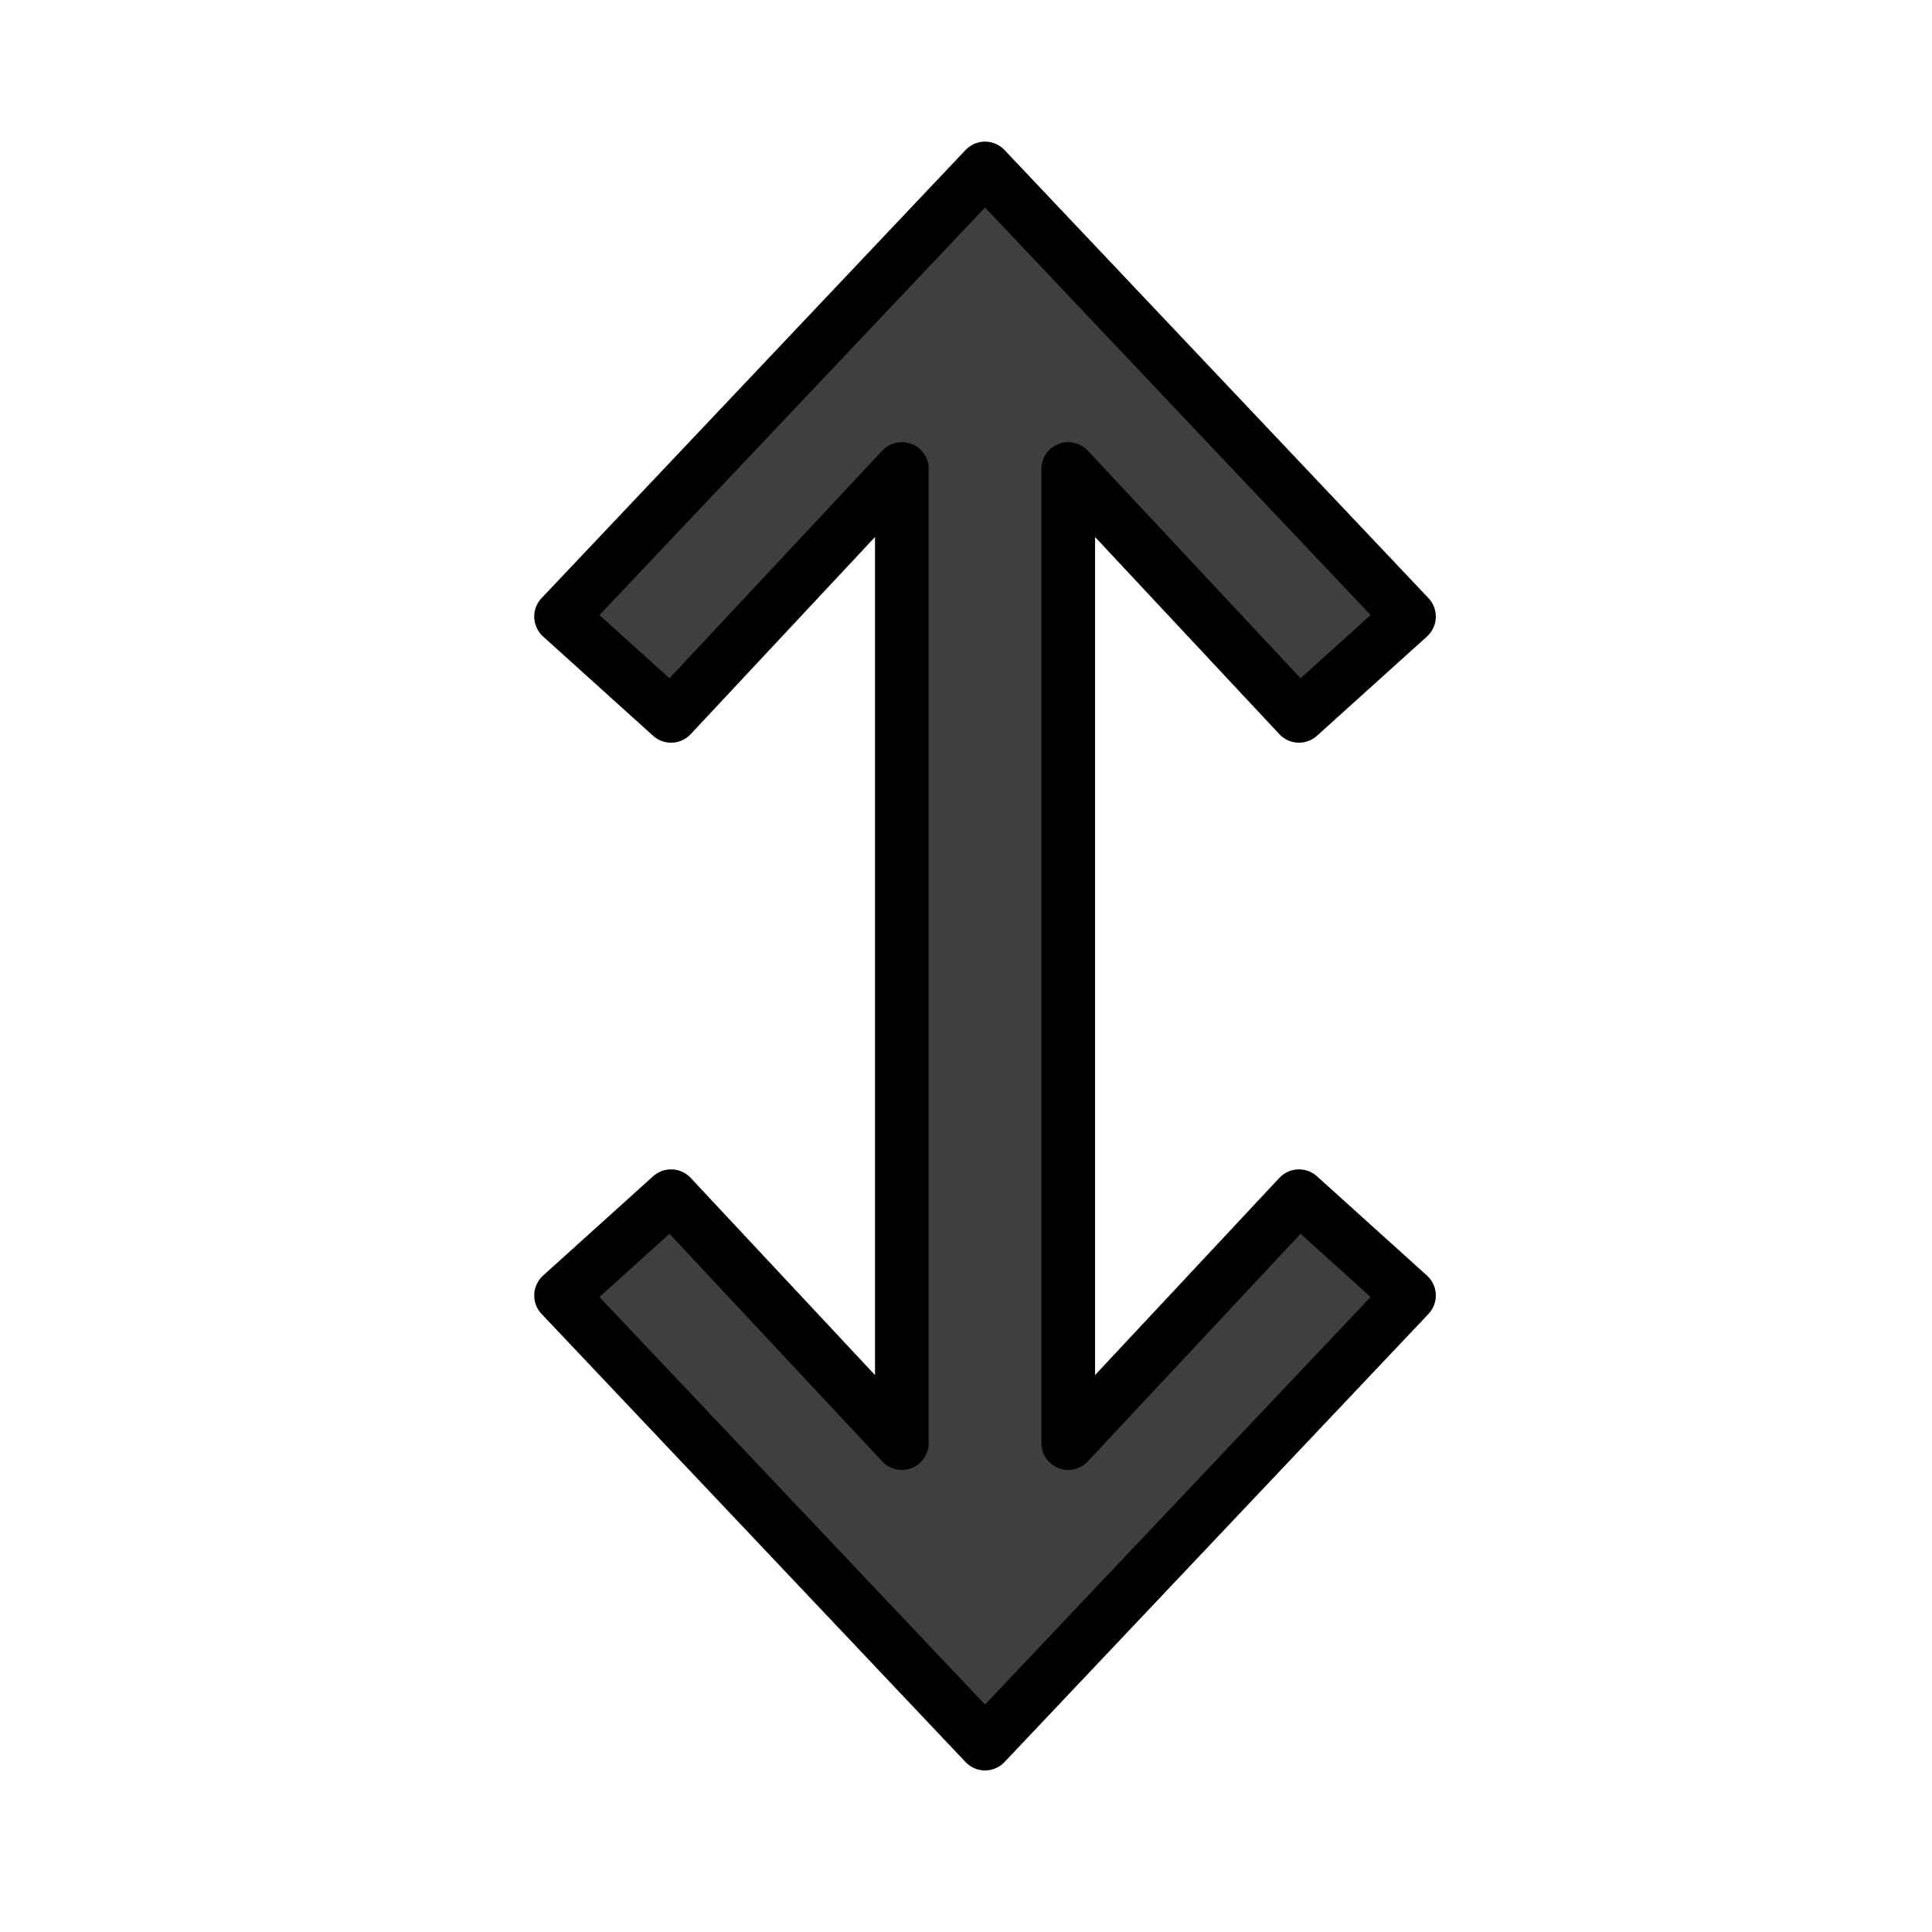
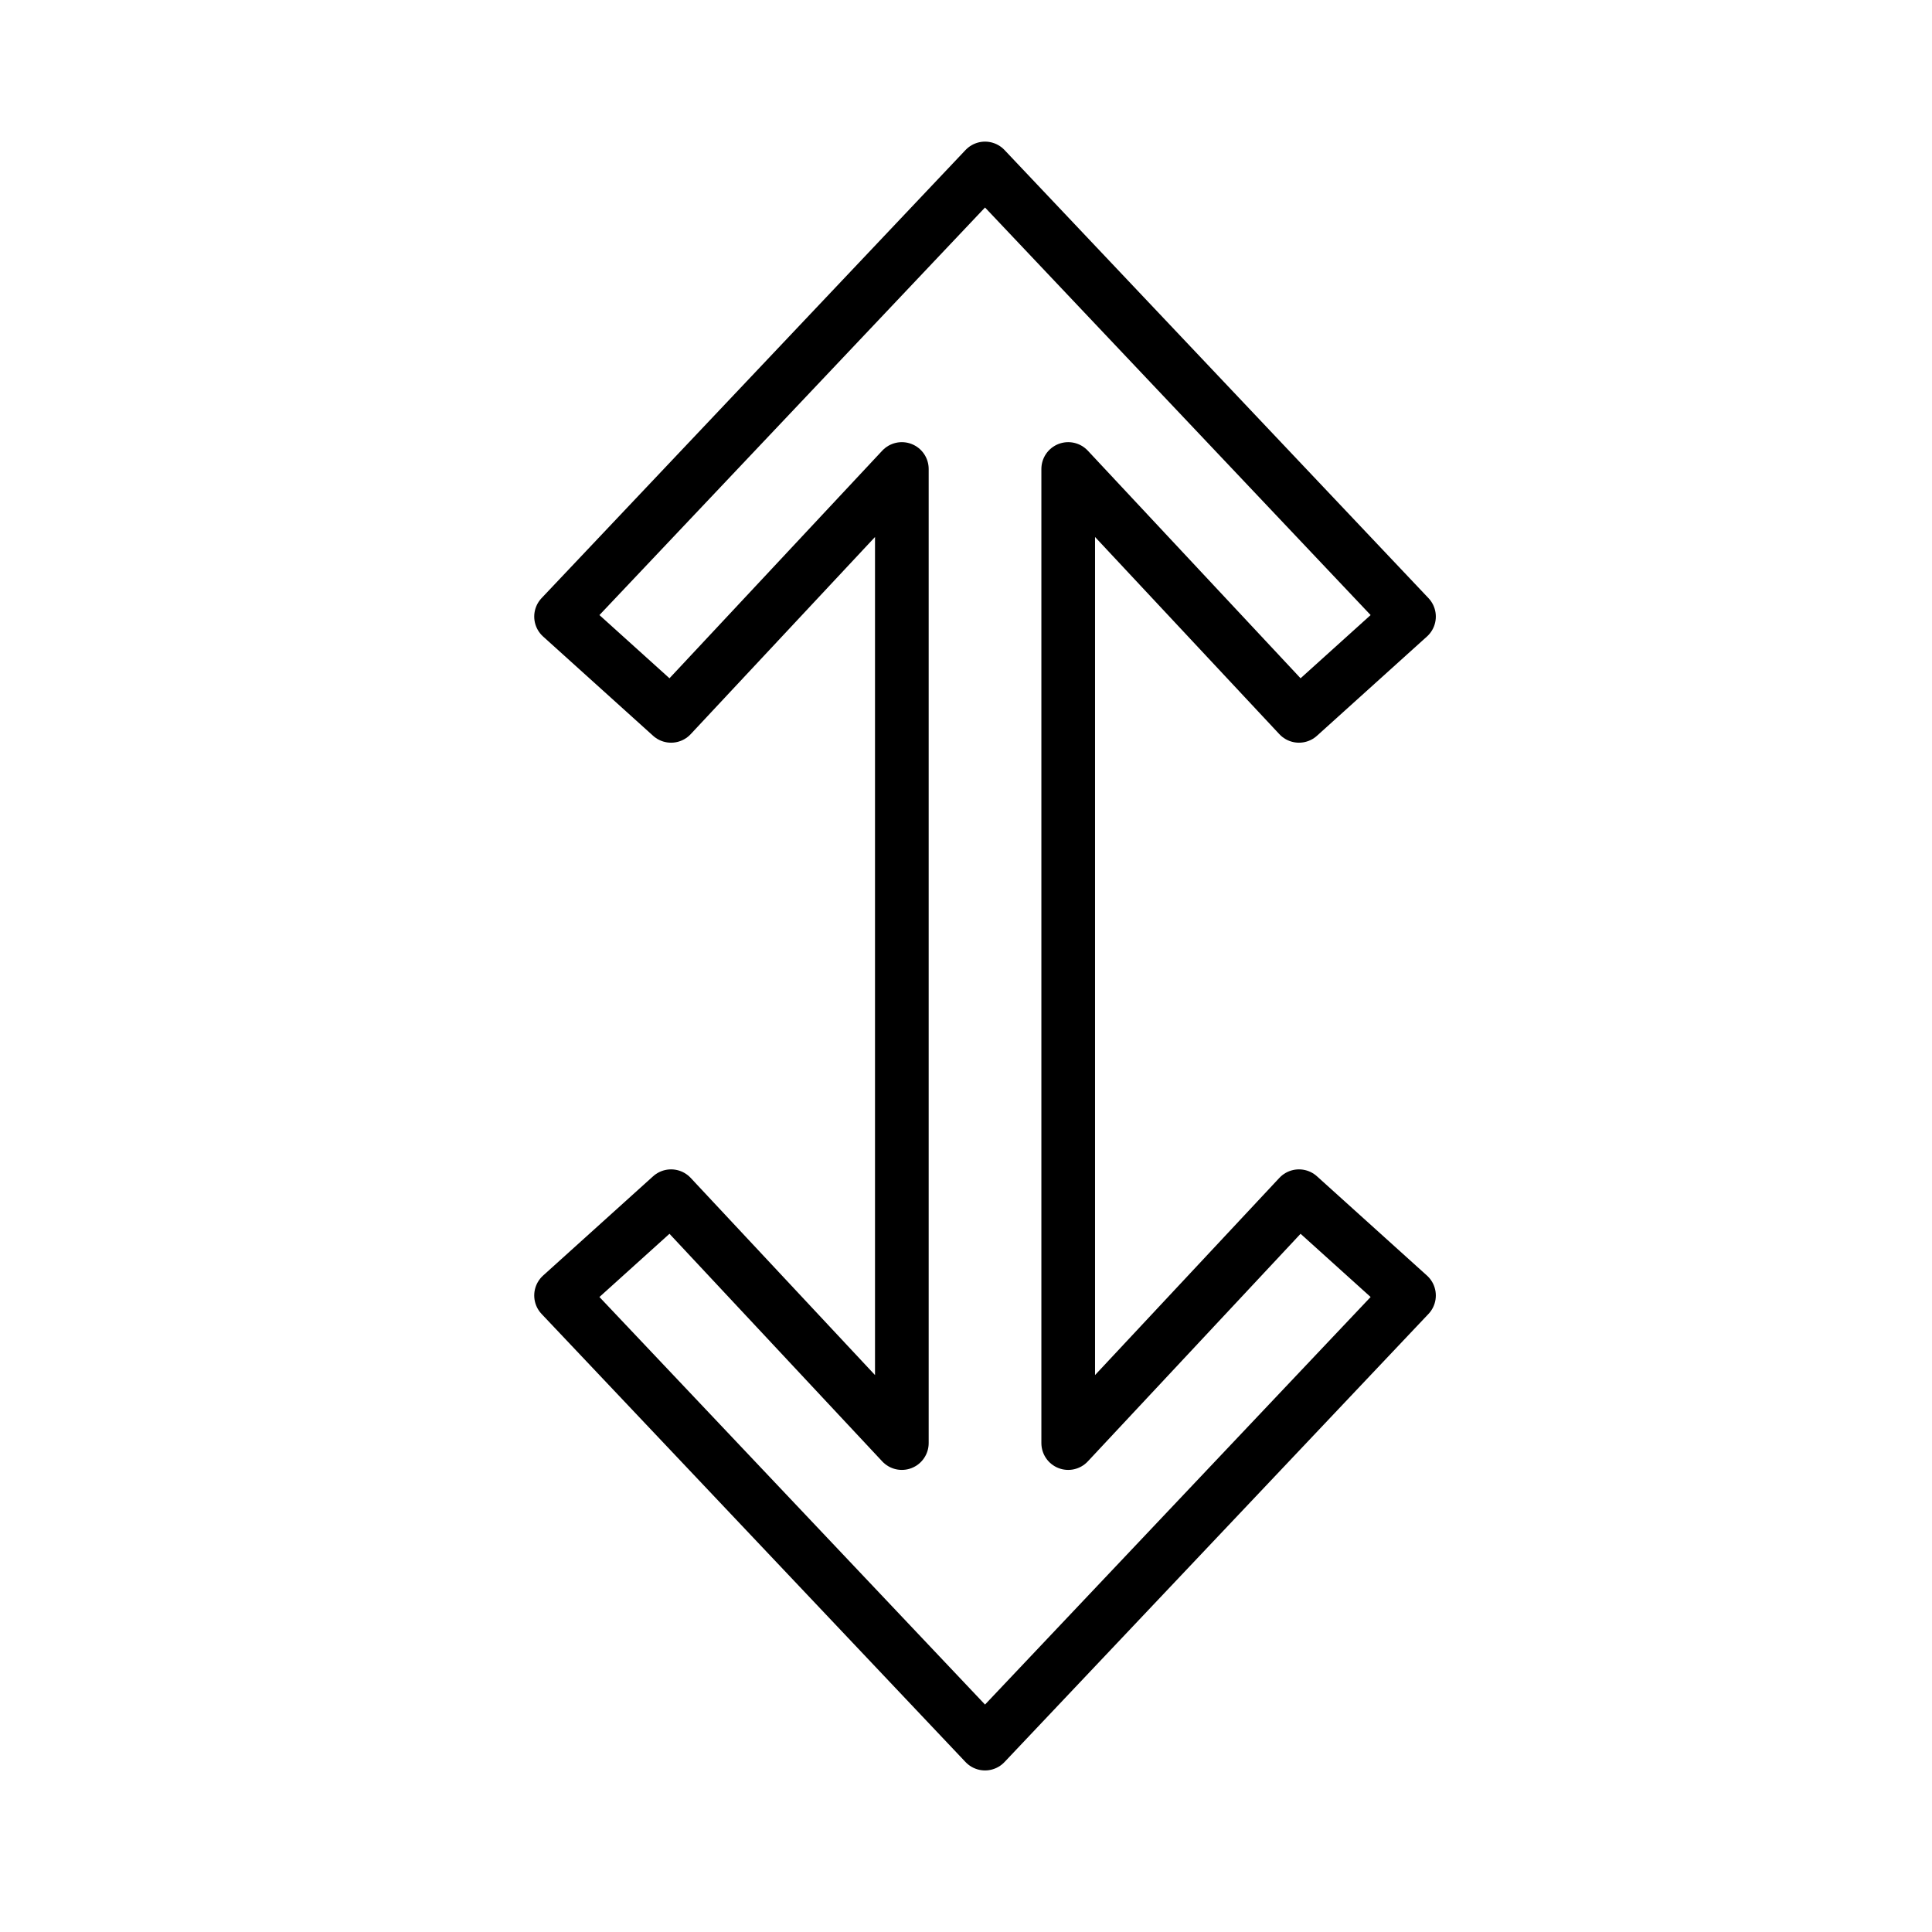
<svg xmlns="http://www.w3.org/2000/svg" id="emoji" viewBox="0 0 72 72">
  <g id="color">
-     <polygon id="_" fill="#3f3f3f" points="52.509 48.279 48.409 44.579 39.809 53.779 39.809 17.478 48.409 26.678 52.509 22.978 36.709 6.278 20.909 22.978 25.009 26.678 33.609 17.478 33.609 53.779 25.009 44.579 20.909 48.279 36.709 64.979 52.509 48.279" />
-   </g>
+     </g>
  <g id="line">
    <polygon id="_2" fill="none" stroke="#000" stroke-linecap="round" stroke-linejoin="round" stroke-width="2" points="52.509 48.279 48.409 44.579 39.809 53.779 39.809 17.478 48.409 26.678 52.509 22.978 36.709 6.278 20.909 22.978 25.009 26.678 33.609 17.478 33.609 53.779 25.009 44.579 20.909 48.279 36.709 64.979 52.509 48.279" />
  </g>
</svg>